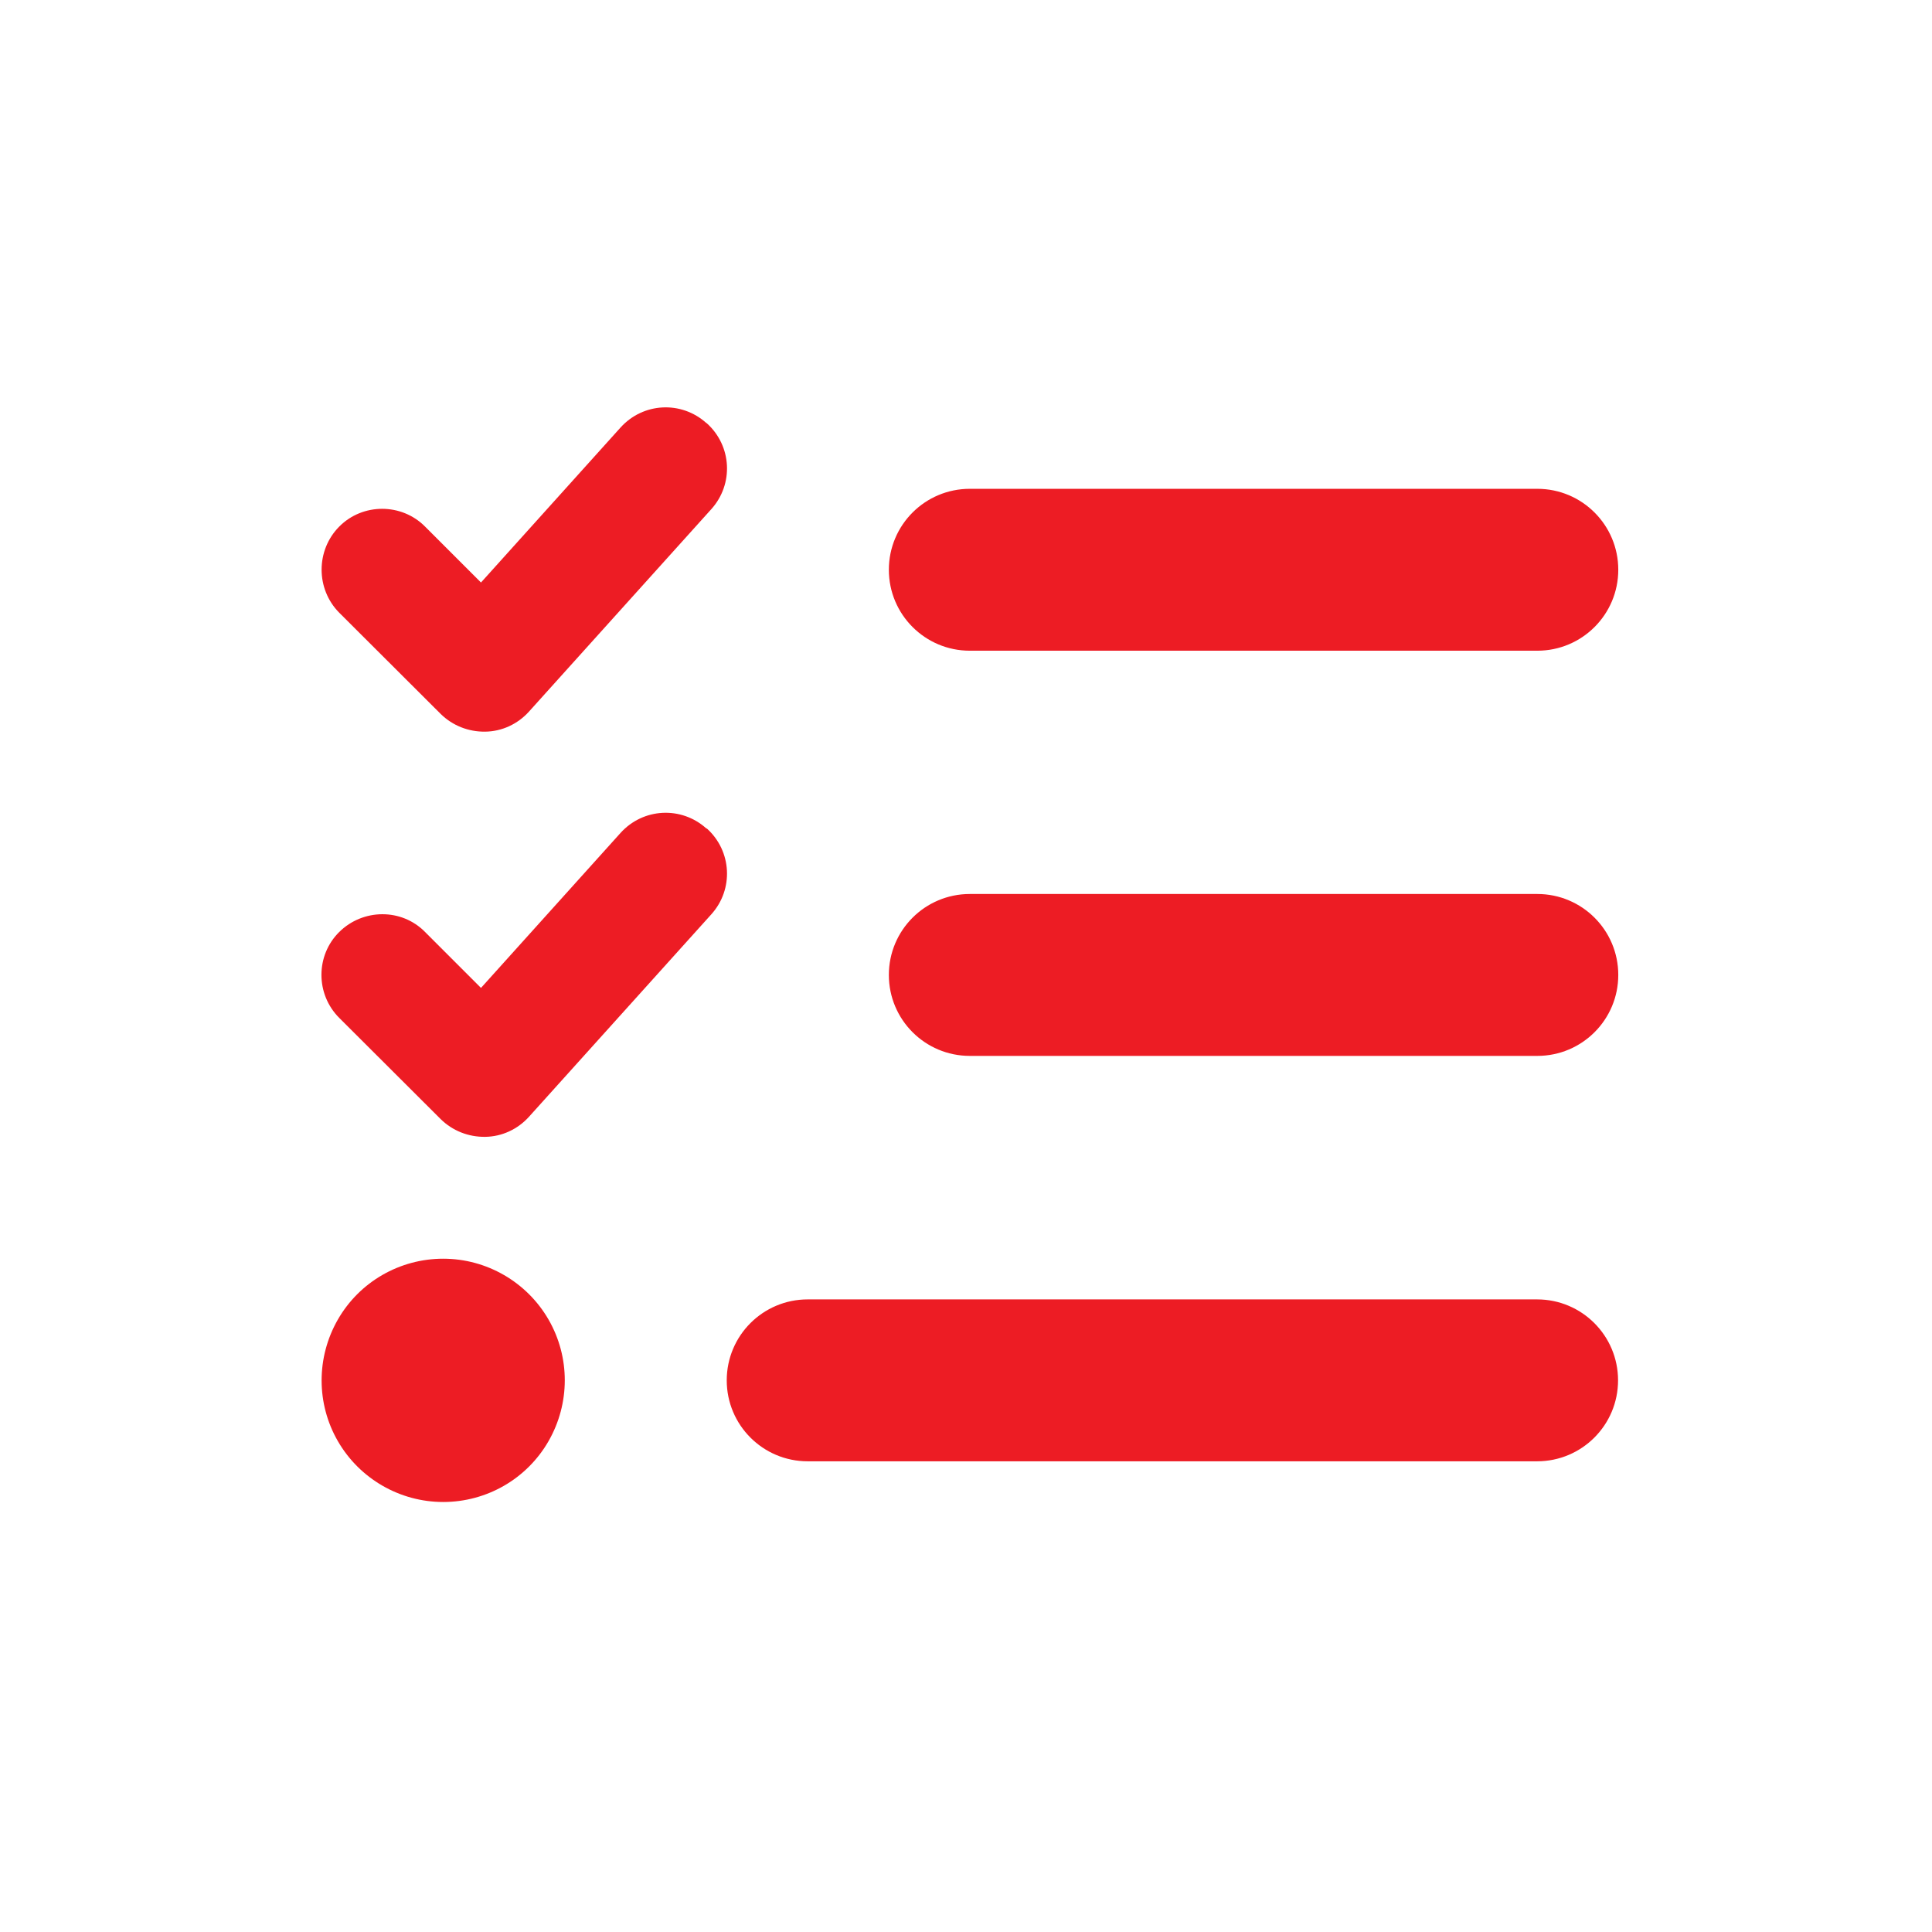
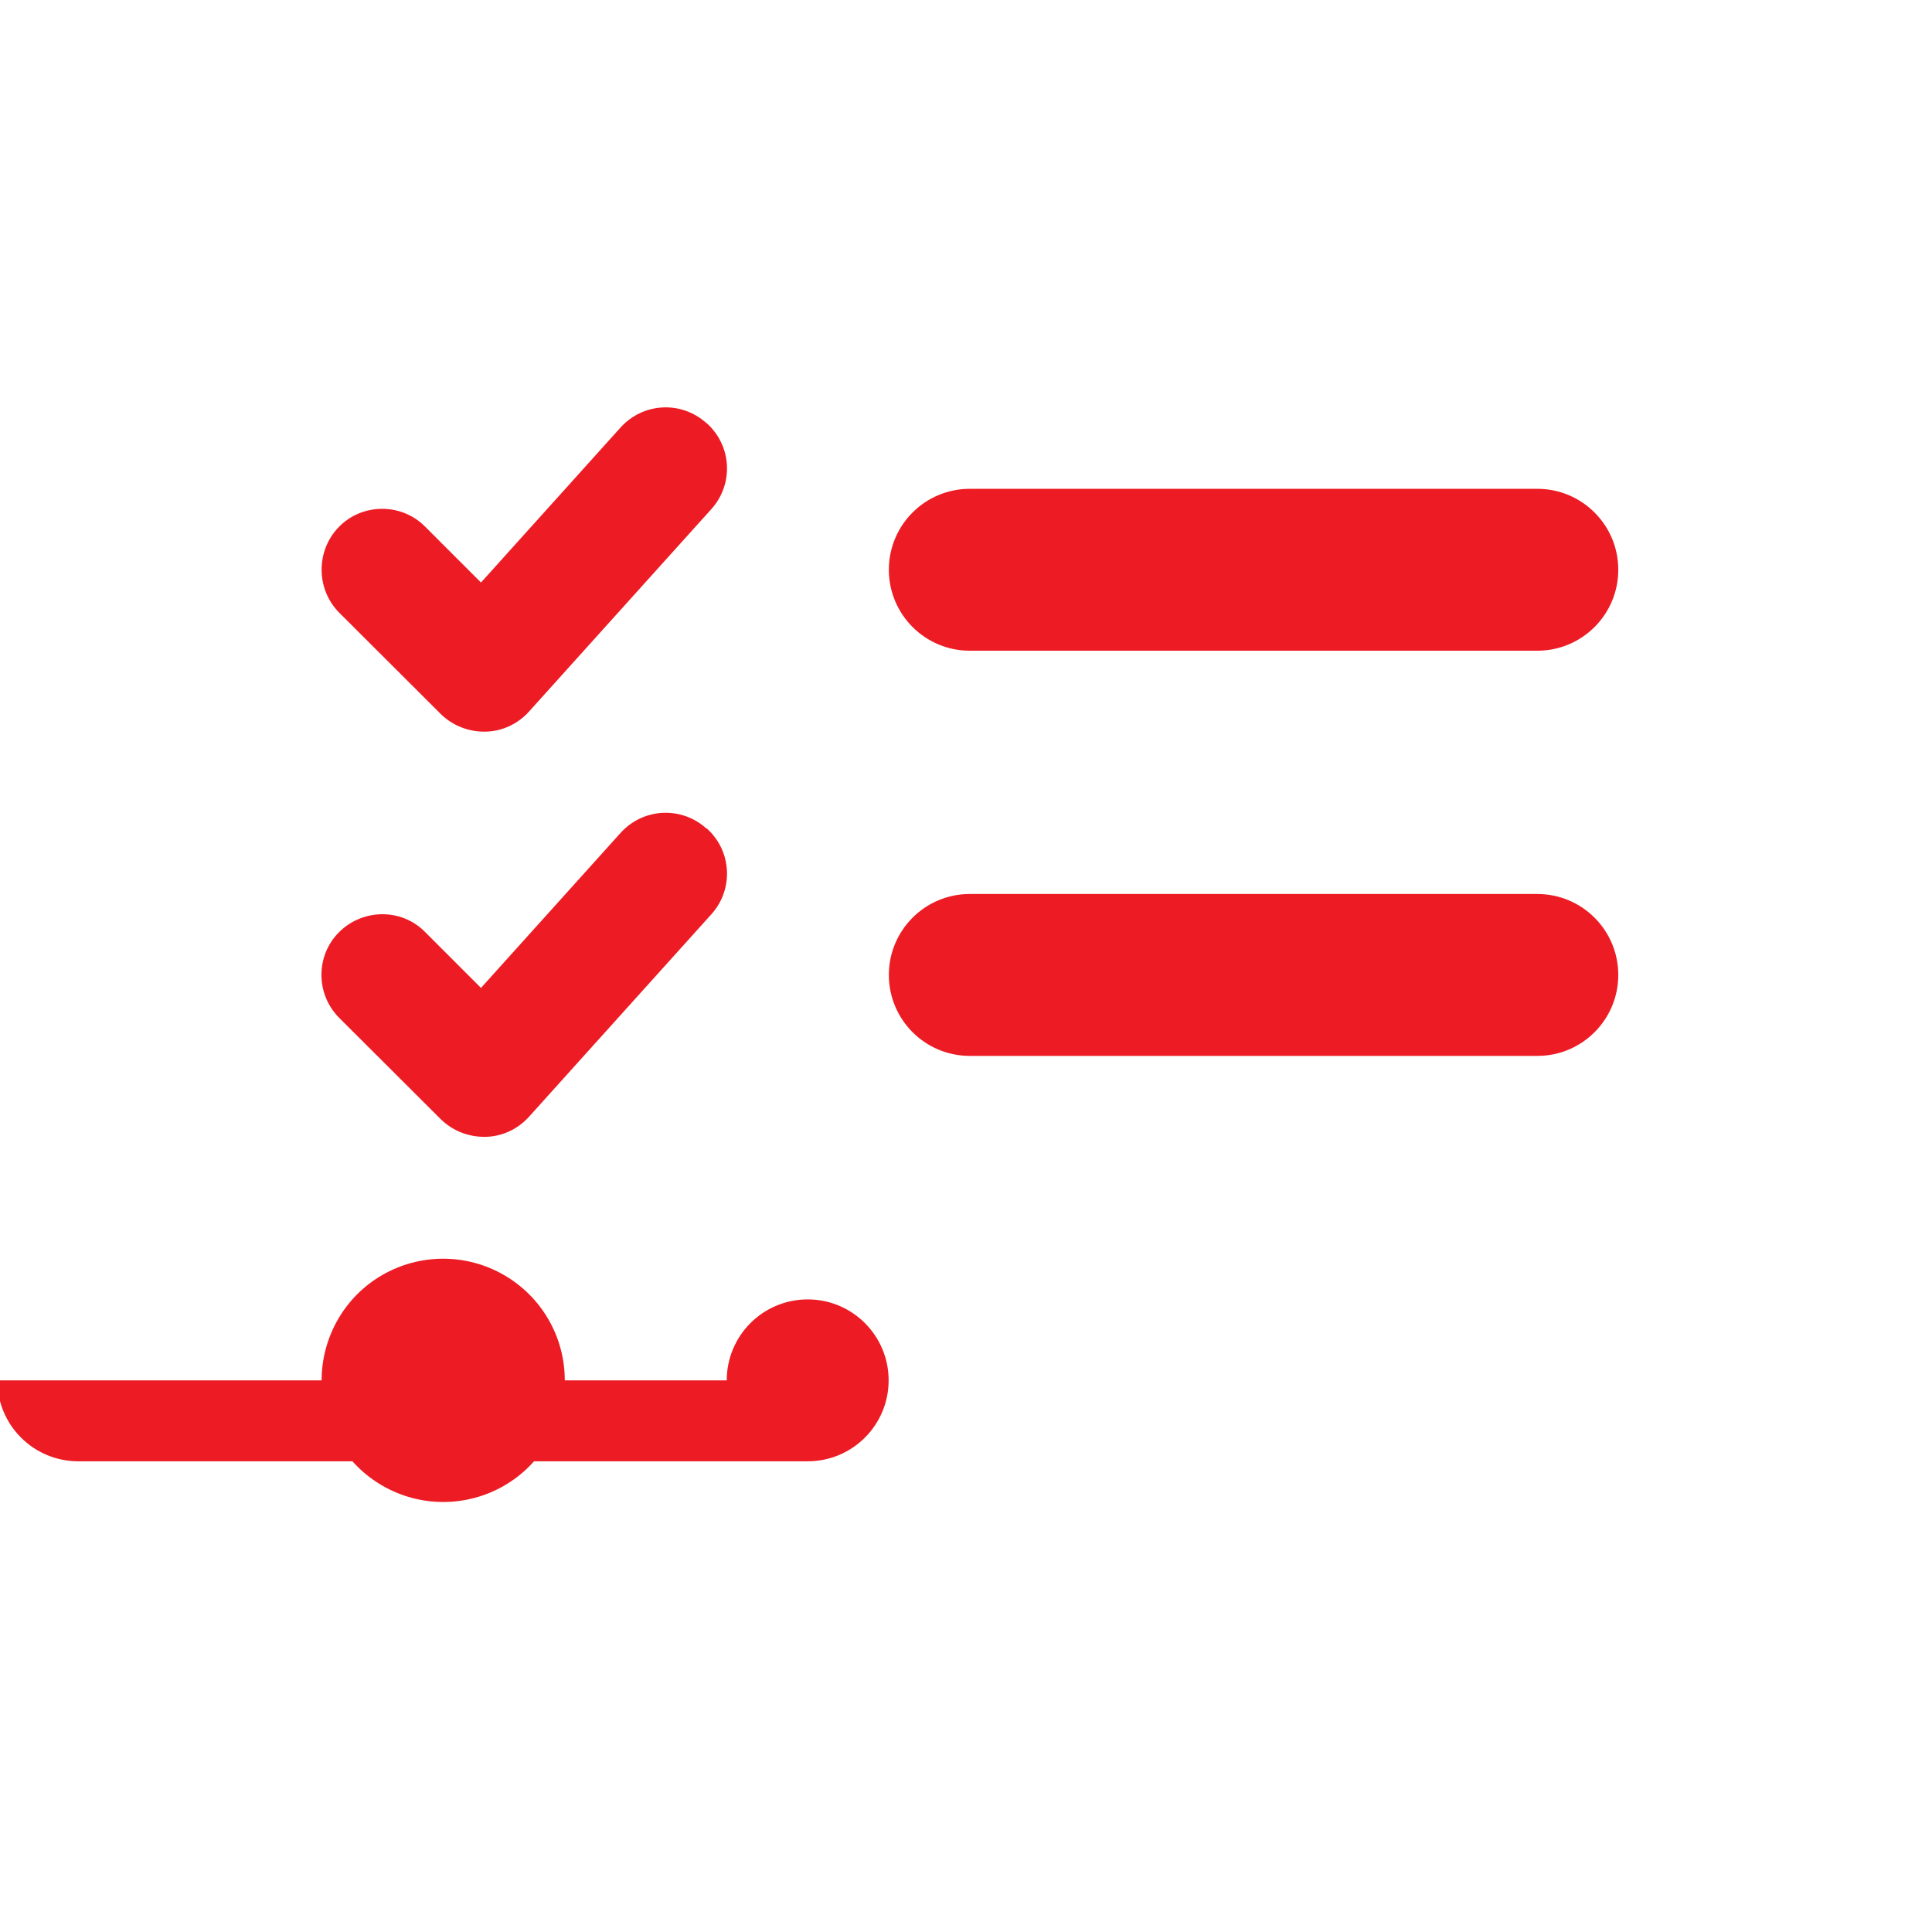
<svg xmlns="http://www.w3.org/2000/svg" id="Layer_1" data-name="Layer 1" viewBox="0 0 86.4 86.4">
  <defs>
    <style> .cls-1 { fill: #ed1c24; } </style>
  </defs>
-   <path class="cls-1" d="M31.61,37.05c1.12,1.01,1.21,2.72.2,3.84l-8.16,9.06c-.5.55-1.2.88-1.95.89-.75.01-1.46-.27-1.99-.79l-4.54-4.53c-1.06-1.06-1.06-2.79,0-3.84s2.79-1.07,3.84,0l2.5,2.5,6.24-6.93c1.01-1.12,2.72-1.21,3.84-.2h.01ZM19.82,56.29c1.94,0,3.74,1.04,4.71,2.72s.97,3.75,0,5.44-2.77,2.72-4.71,2.72-3.74-1.04-4.71-2.72-.97-3.75,0-5.44,2.77-2.72,4.71-2.72ZM31.61,18.93c1.12,1.01,1.21,2.72.2,3.84l-8.16,9.06c-.5.55-1.2.88-1.95.89-.75.01-1.46-.27-1.99-.79l-4.54-4.53c-1.05-1.06-1.05-2.79,0-3.85,1.05-1.06,2.79-1.06,3.84,0l2.5,2.5,6.24-6.93c1.01-1.12,2.72-1.21,3.84-.2h.01ZM32.5,61.73c0-2,1.62-3.62,3.62-3.62h32.62c2,0,3.62,1.62,3.62,3.62s-1.62,3.62-3.62,3.62h-32.62c-2,0-3.62-1.62-3.62-3.62ZM39.75,25.48c0-2,1.62-3.62,3.62-3.62h25.38c2,0,3.62,1.62,3.62,3.62s-1.62,3.62-3.62,3.62h-25.38c-2,0-3.62-1.62-3.62-3.62ZM39.75,43.6c0-2,1.62-3.62,3.62-3.62h25.38c2,0,3.62,1.62,3.62,3.62s-1.62,3.62-3.62,3.62h-25.38c-2,0-3.62-1.62-3.62-3.62Z" />
+   <path class="cls-1" d="M31.61,37.05c1.12,1.01,1.21,2.72.2,3.84l-8.16,9.06c-.5.55-1.2.88-1.95.89-.75.01-1.46-.27-1.99-.79l-4.54-4.53c-1.06-1.06-1.06-2.79,0-3.84s2.79-1.07,3.84,0l2.5,2.5,6.24-6.93c1.01-1.12,2.72-1.21,3.84-.2h.01ZM19.82,56.29c1.94,0,3.74,1.04,4.71,2.72s.97,3.75,0,5.44-2.77,2.72-4.71,2.72-3.74-1.04-4.71-2.72-.97-3.75,0-5.44,2.77-2.72,4.71-2.72ZM31.61,18.93c1.12,1.01,1.21,2.72.2,3.84l-8.16,9.06c-.5.55-1.2.88-1.95.89-.75.01-1.46-.27-1.99-.79l-4.54-4.53c-1.05-1.06-1.05-2.79,0-3.85,1.05-1.06,2.79-1.06,3.84,0l2.5,2.5,6.24-6.93c1.01-1.12,2.72-1.21,3.84-.2h.01ZM32.5,61.73c0-2,1.62-3.62,3.62-3.62c2,0,3.62,1.62,3.62,3.62s-1.62,3.62-3.62,3.62h-32.62c-2,0-3.62-1.62-3.62-3.62ZM39.75,25.48c0-2,1.62-3.62,3.62-3.62h25.38c2,0,3.62,1.62,3.62,3.62s-1.62,3.62-3.62,3.62h-25.38c-2,0-3.62-1.62-3.62-3.62ZM39.75,43.6c0-2,1.62-3.62,3.62-3.62h25.38c2,0,3.62,1.62,3.62,3.62s-1.62,3.62-3.62,3.62h-25.38c-2,0-3.62-1.62-3.62-3.62Z" />
</svg>